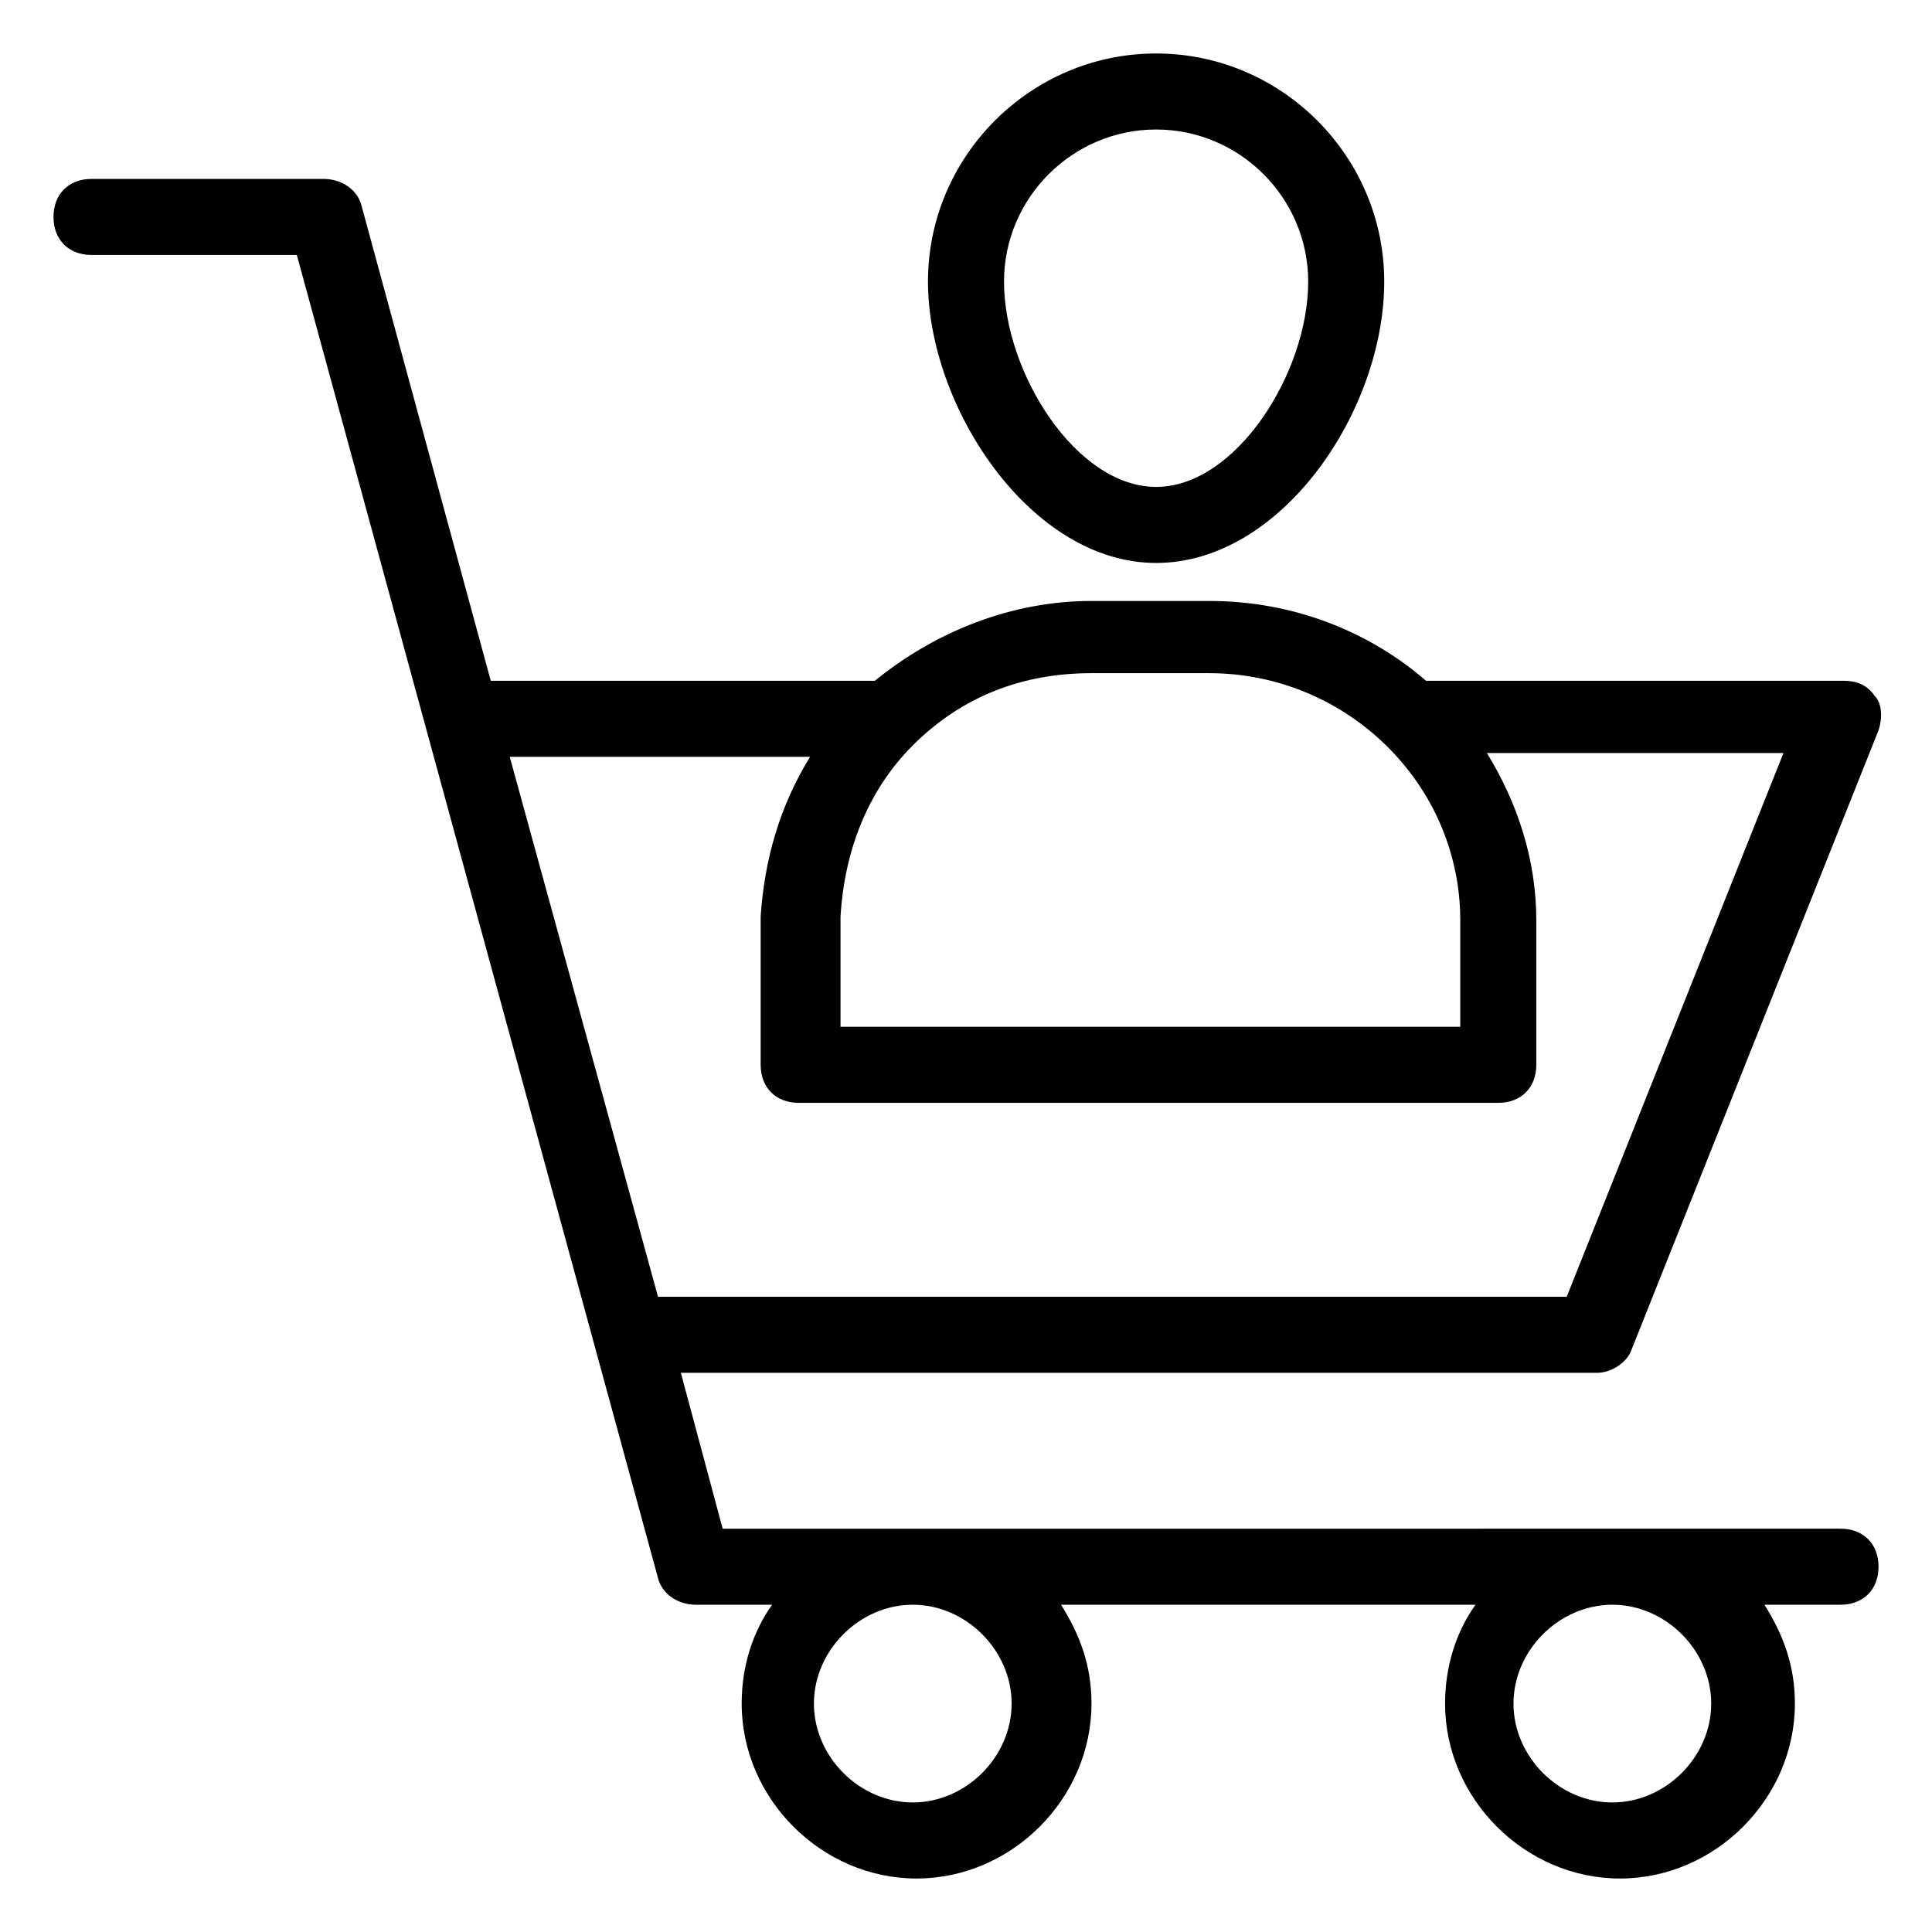
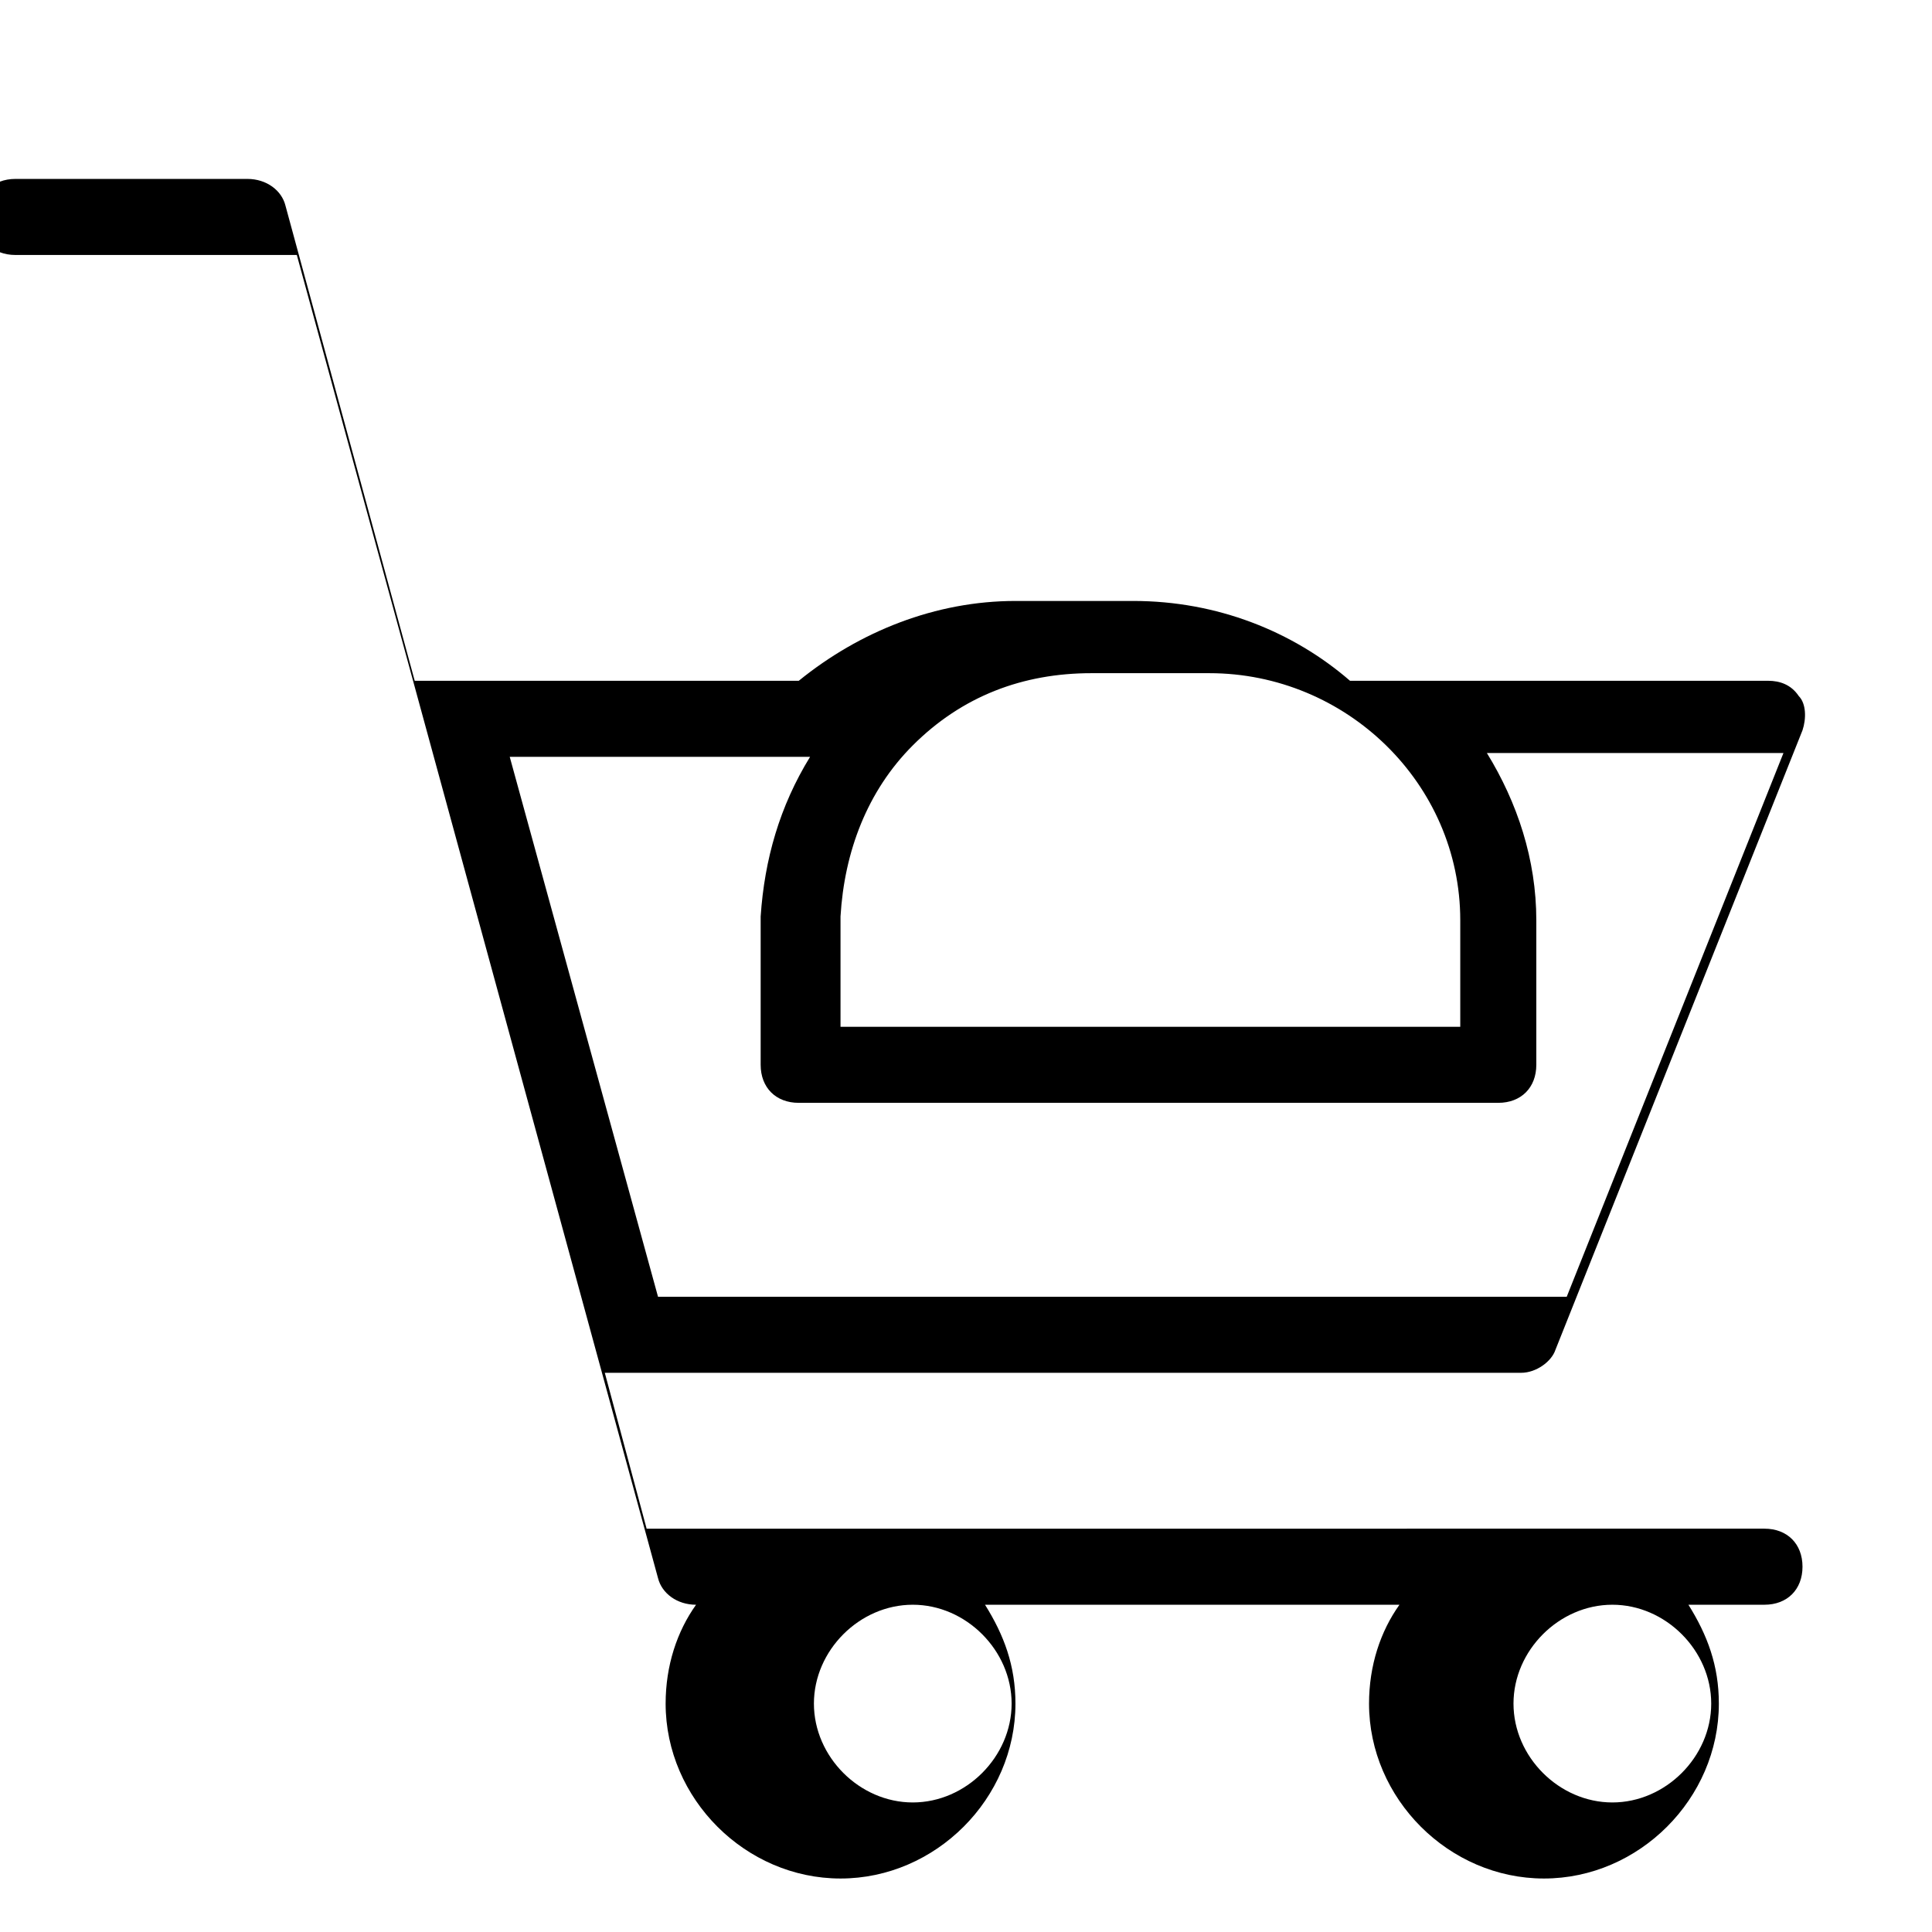
<svg xmlns="http://www.w3.org/2000/svg" fill="#000000" width="800px" height="800px" version="1.1" viewBox="144 144 512 512">
  <g>
-     <path d="m222.66 211.57 95.723 350.65c1.008 4.031 5.039 7.055 10.078 7.055h20.152c-5.039 7.055-8.062 16.121-8.062 26.199 0 25.191 21.16 46.352 46.352 46.352 25.191 0 46.352-21.16 46.352-46.352 0-10.078-3.023-18.137-8.062-26.199h109.83c-5.039 7.055-8.062 16.121-8.062 26.199 0 25.191 21.16 46.352 46.352 46.352s46.352-21.16 46.352-46.352c0-10.078-3.023-18.137-8.062-26.199l20.152-0.004c6.047 0 10.078-4.031 10.078-10.078s-4.031-10.078-10.078-10.078l-296.24 0.004-11.082-41.312h242.84c4.031 0 8.062-3.023 9.07-6.047l65.496-164.24c1.008-3.023 1.008-7.055-1.008-9.07-2.016-3.023-5.039-4.031-8.062-4.031l-110.84 0.004c-15.113-13.098-35.266-21.16-57.434-21.16h-31.234c-21.16 0-41.312 8.062-57.434 21.16h-101.77l-34.262-125.95c-1.004-4.031-5.035-7.055-10.074-7.055h-61.465c-6.047 0-10.078 4.031-10.078 10.078s4.031 10.078 10.078 10.078zm189.43 383.9c0 14.105-12.09 26.199-26.199 26.199-14.105 0-26.195-12.094-26.195-26.199 0-14.105 12.09-26.199 26.199-26.199 14.105 0 26.195 12.094 26.195 26.199zm185.4 0c0 14.105-12.09 26.199-26.199 26.199-14.105 0-26.199-12.09-26.199-26.199 0-14.105 12.09-26.199 26.199-26.199s26.199 12.094 26.199 26.199zm-133.01-273.07c36.273 0 66.504 29.223 66.504 65.496v28.215h-164.24v-29.223c1.008-17.129 7.055-33.25 19.145-45.344 13.098-13.098 29.223-19.145 47.359-19.145zm-105.8 22.168c-8.062 13.098-12.09 27.207-13.098 42.32v39.297c0 6.047 4.031 10.078 10.078 10.078h185.4c6.047 0 10.078-4.031 10.078-10.078v-38.289c0-16.121-5.039-31.234-13.098-44.336h78.594l-57.434 144.09h-240.82l-39.297-143.08z" />
-     <path d="m450.38 293.19c33.25 0 60.457-40.305 60.457-74.562 0-33.25-27.207-60.457-60.457-60.457s-60.457 27.207-60.457 60.457 27.207 74.562 60.457 74.562zm0-114.87c22.168 0 40.305 18.137 40.305 40.305 0 24.184-19.145 54.41-40.305 54.41s-40.305-30.23-40.305-54.41c0-22.168 18.137-40.305 40.305-40.305z" />
+     <path d="m222.66 211.57 95.723 350.65c1.008 4.031 5.039 7.055 10.078 7.055c-5.039 7.055-8.062 16.121-8.062 26.199 0 25.191 21.16 46.352 46.352 46.352 25.191 0 46.352-21.16 46.352-46.352 0-10.078-3.023-18.137-8.062-26.199h109.83c-5.039 7.055-8.062 16.121-8.062 26.199 0 25.191 21.16 46.352 46.352 46.352s46.352-21.16 46.352-46.352c0-10.078-3.023-18.137-8.062-26.199l20.152-0.004c6.047 0 10.078-4.031 10.078-10.078s-4.031-10.078-10.078-10.078l-296.24 0.004-11.082-41.312h242.84c4.031 0 8.062-3.023 9.07-6.047l65.496-164.24c1.008-3.023 1.008-7.055-1.008-9.07-2.016-3.023-5.039-4.031-8.062-4.031l-110.84 0.004c-15.113-13.098-35.266-21.16-57.434-21.16h-31.234c-21.16 0-41.312 8.062-57.434 21.16h-101.77l-34.262-125.95c-1.004-4.031-5.035-7.055-10.074-7.055h-61.465c-6.047 0-10.078 4.031-10.078 10.078s4.031 10.078 10.078 10.078zm189.43 383.9c0 14.105-12.09 26.199-26.199 26.199-14.105 0-26.195-12.094-26.195-26.199 0-14.105 12.09-26.199 26.199-26.199 14.105 0 26.195 12.094 26.195 26.199zm185.4 0c0 14.105-12.09 26.199-26.199 26.199-14.105 0-26.199-12.09-26.199-26.199 0-14.105 12.09-26.199 26.199-26.199s26.199 12.094 26.199 26.199zm-133.01-273.07c36.273 0 66.504 29.223 66.504 65.496v28.215h-164.24v-29.223c1.008-17.129 7.055-33.25 19.145-45.344 13.098-13.098 29.223-19.145 47.359-19.145zm-105.8 22.168c-8.062 13.098-12.09 27.207-13.098 42.32v39.297c0 6.047 4.031 10.078 10.078 10.078h185.4c6.047 0 10.078-4.031 10.078-10.078v-38.289c0-16.121-5.039-31.234-13.098-44.336h78.594l-57.434 144.09h-240.82l-39.297-143.08z" />
  </g>
</svg>